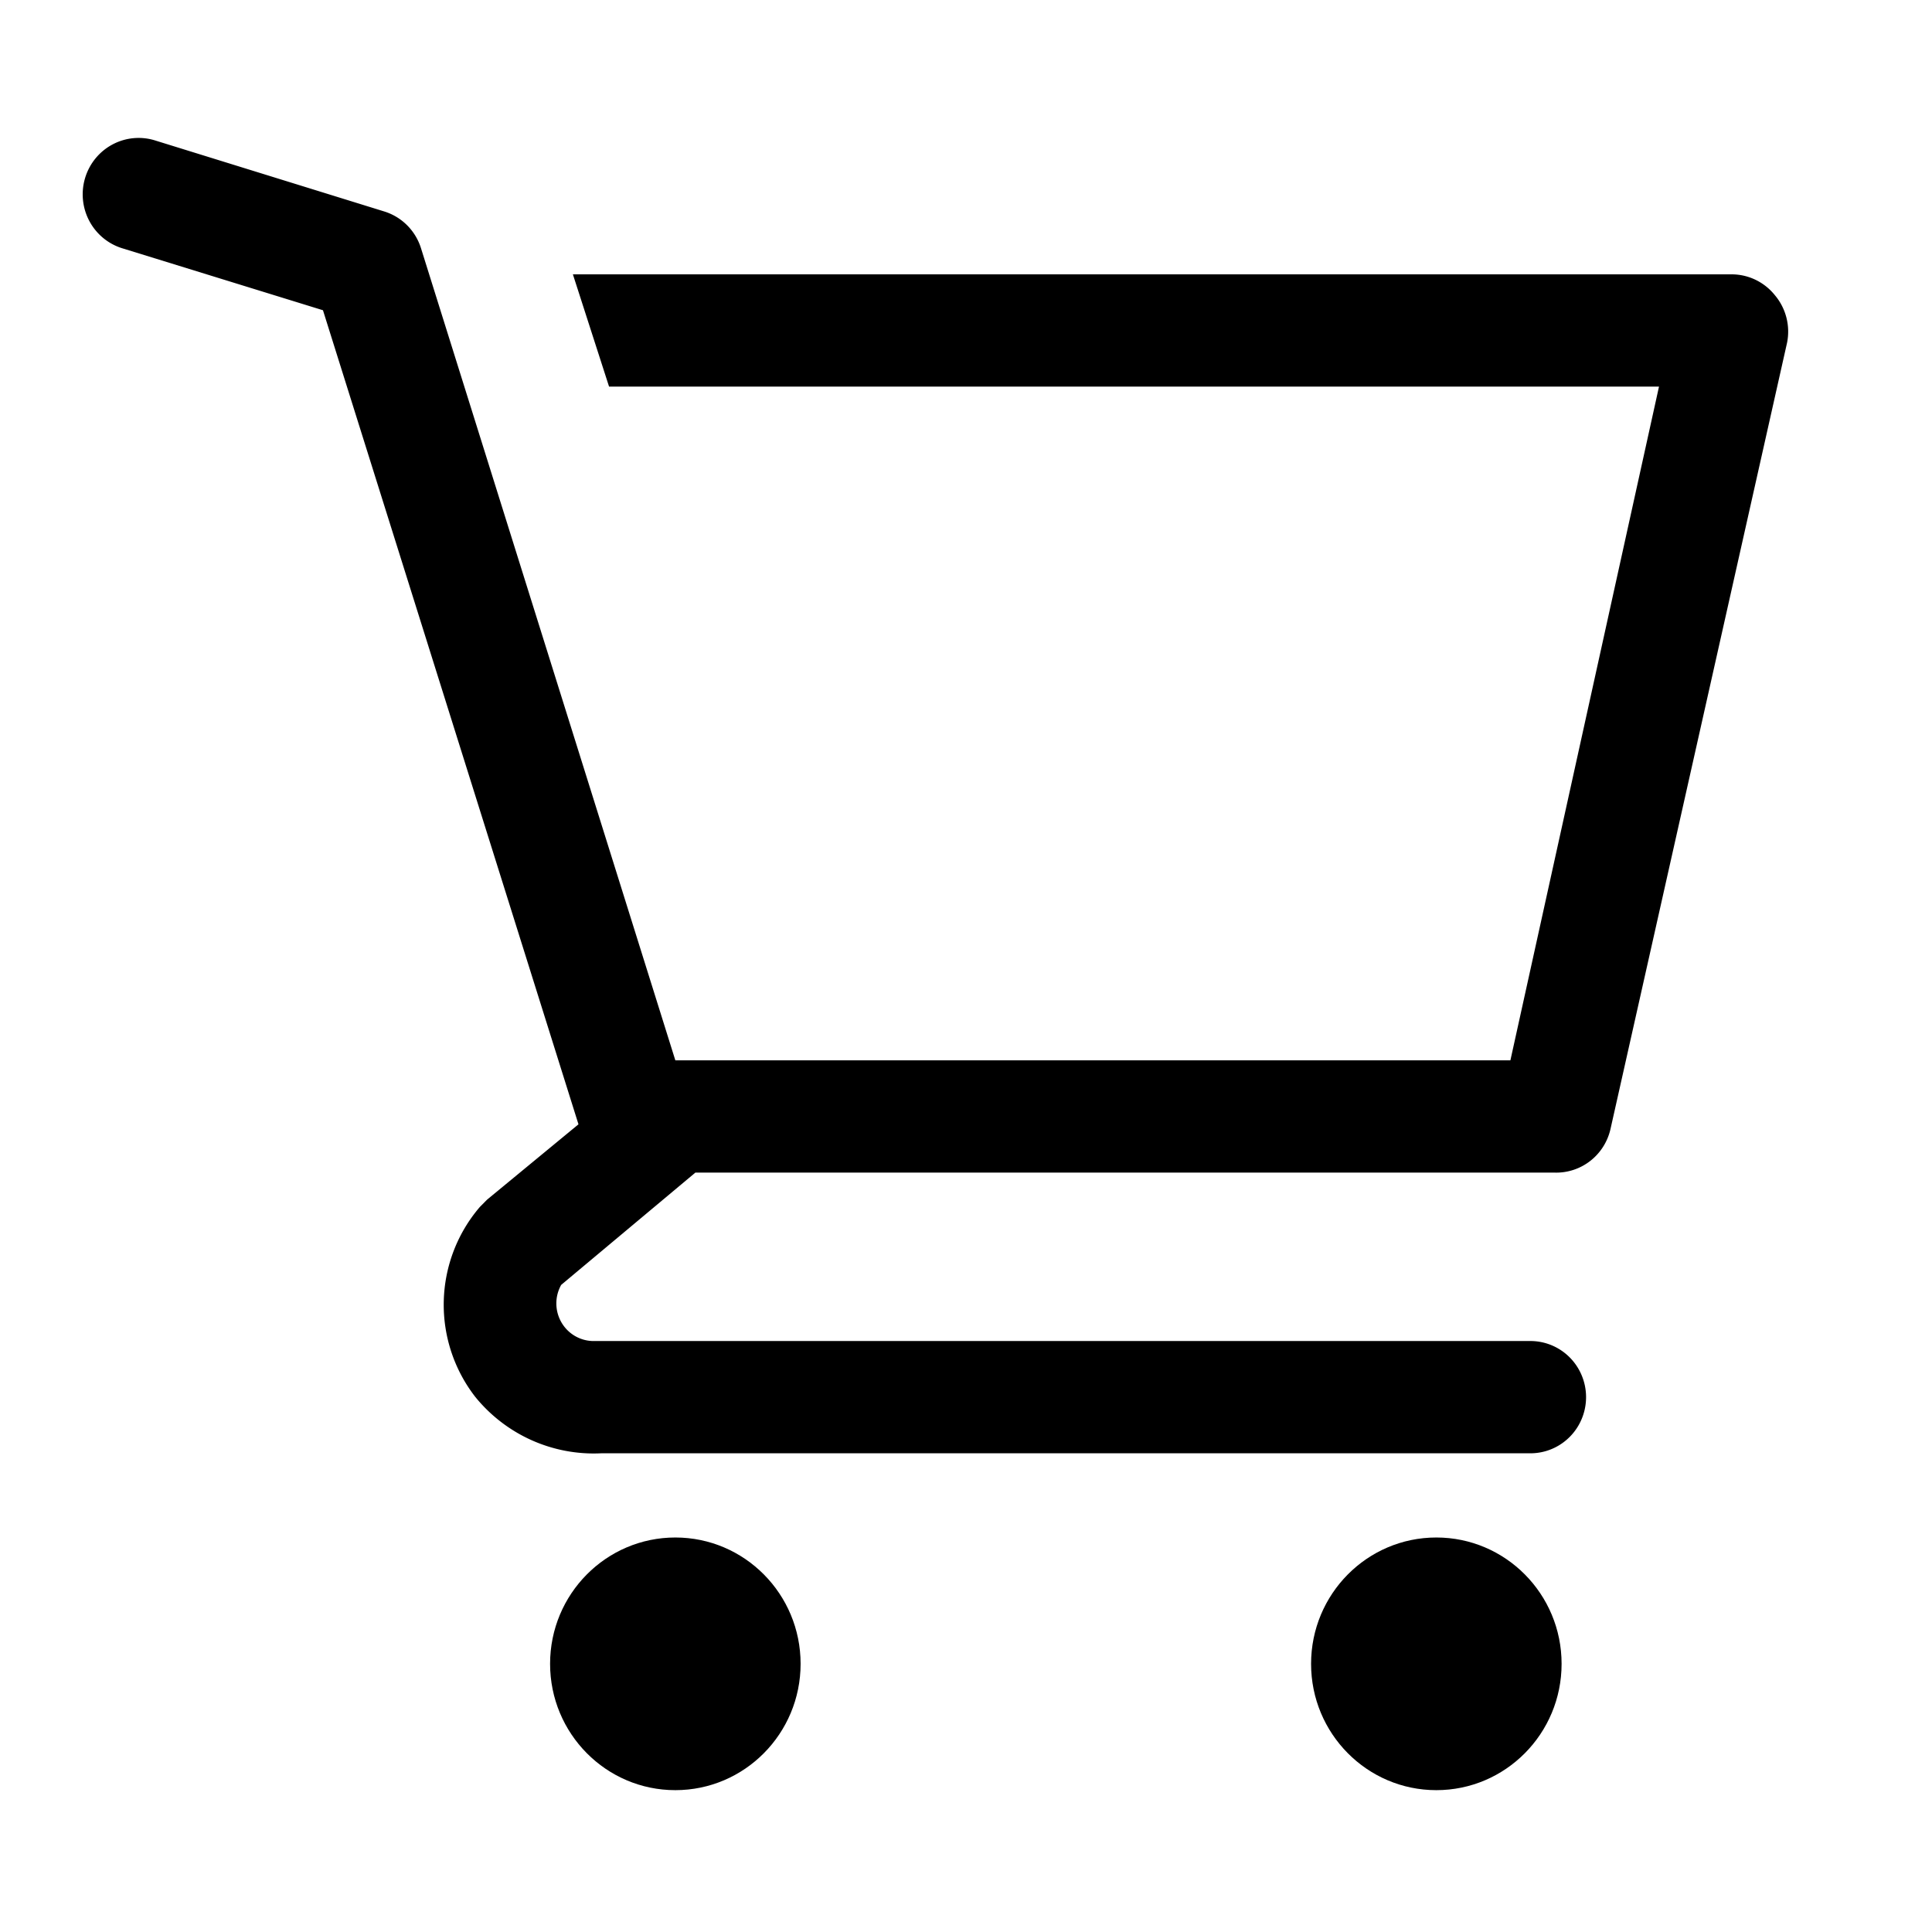
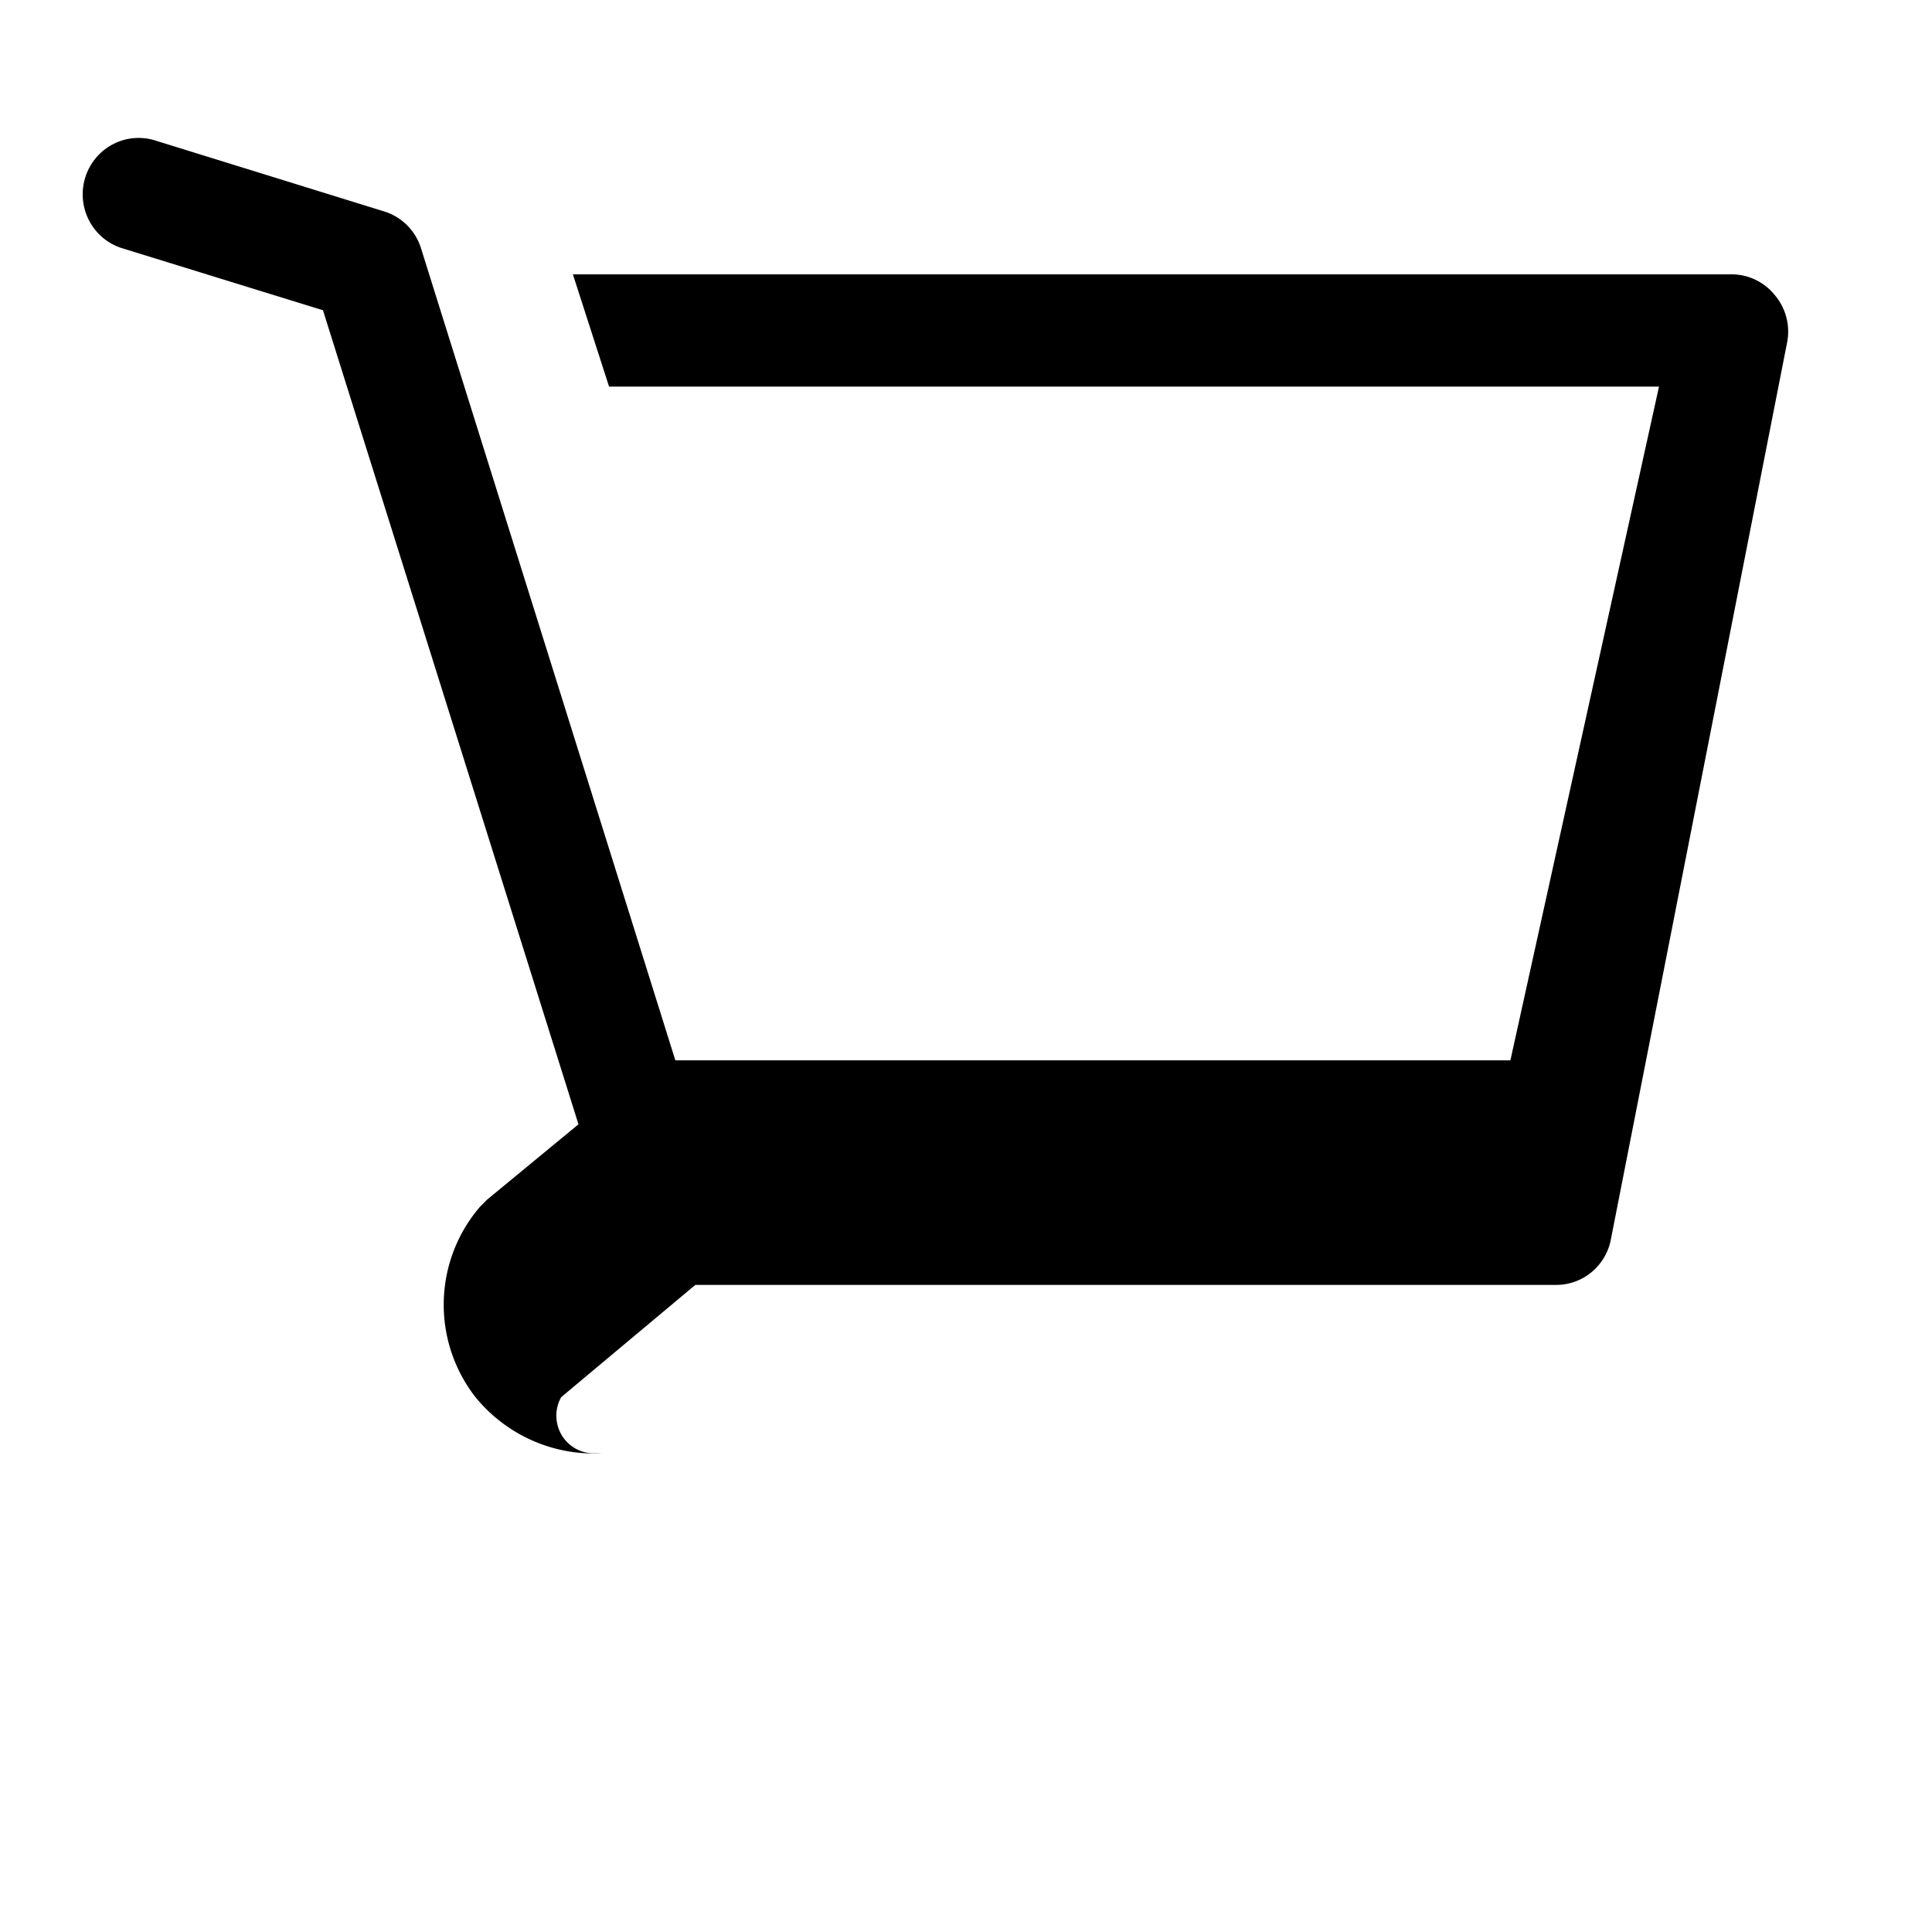
<svg xmlns="http://www.w3.org/2000/svg" xmlns:ns1="http://sodipodi.sourceforge.net/DTD/sodipodi-0.dtd" xmlns:ns2="http://www.inkscape.org/namespaces/inkscape" version="1.1" width="36" height="36" viewBox="0 0 36 36" preserveAspectRatio="xMidYMid meet" id="svg12" ns1:docname="shopping-cart-line.svg" ns2:version="1.0.1 (3bc2e813f5, 2020-09-07)">
  <defs id="defs16" />
  <ns1:namedview pagecolor="#ffffff" bordercolor="#666666" borderopacity="1" objecttolerance="10" gridtolerance="10" guidetolerance="10" ns2:pageopacity="0" ns2:pageshadow="2" ns2:window-width="1901" ns2:window-height="1148" id="namedview14" showgrid="false" ns2:zoom="14" ns2:cx="14.744321" ns2:cy="15.081924" ns2:window-x="0" ns2:window-y="0" ns2:window-maximized="0" ns2:current-layer="svg12" />
  <title id="title2">shopping-cart-line</title>
-   <ellipse cx="12.584" cy="31.003" class="clr-i-outline clr-i-outline-path-1" id="circle4" rx="2.334" ry="2.354" style="stroke-width:1.042" />
-   <ellipse cx="26.764" cy="31.003" class="clr-i-outline clr-i-outline-path-2" id="circle6" rx="2.334" ry="2.354" style="stroke-width:1.042" />
-   <path d="M 33.071,5.499 A 1.037,1.046 0 0 0 32.272,5.112 H 10.675 L 11.349,7.204 H 30.913 L 28.144,19.758 H 12.584 L 7.843,4.62 A 1.037,1.046 0 0 0 7.159,3.94 L 2.906,2.622 A 1.042,1.051 0 1 0 2.294,4.631 L 6.018,5.781 10.779,20.95 9.078,22.352 8.943,22.488 a 2.759,2.783 0 0 0 -0.083,3.546 2.853,2.877 0 0 0 2.344,1.046 h 17.313 a 1.037,1.046 0 0 0 0,-2.092 H 11.038 a 0.695,0.701 0 0 1 -0.581,-1.046 l 2.5,-2.092 h 16.016 a 1.037,1.046 0 0 0 1.037,-0.816 L 33.299,6.388 A 1.037,1.046 0 0 0 33.071,5.499 Z" class="clr-i-outline clr-i-outline-path-3" id="path8" style="stroke-width:1.042" />
-   <rect x="0" y="0" width="36" height="36" fill-opacity="0" id="rect10" />
+   <path d="M 33.071,5.499 A 1.037,1.046 0 0 0 32.272,5.112 H 10.675 L 11.349,7.204 H 30.913 L 28.144,19.758 H 12.584 L 7.843,4.62 A 1.037,1.046 0 0 0 7.159,3.94 L 2.906,2.622 A 1.042,1.051 0 1 0 2.294,4.631 L 6.018,5.781 10.779,20.95 9.078,22.352 8.943,22.488 a 2.759,2.783 0 0 0 -0.083,3.546 2.853,2.877 0 0 0 2.344,1.046 h 17.313 H 11.038 a 0.695,0.701 0 0 1 -0.581,-1.046 l 2.5,-2.092 h 16.016 a 1.037,1.046 0 0 0 1.037,-0.816 L 33.299,6.388 A 1.037,1.046 0 0 0 33.071,5.499 Z" class="clr-i-outline clr-i-outline-path-3" id="path8" style="stroke-width:1.042" />
</svg>